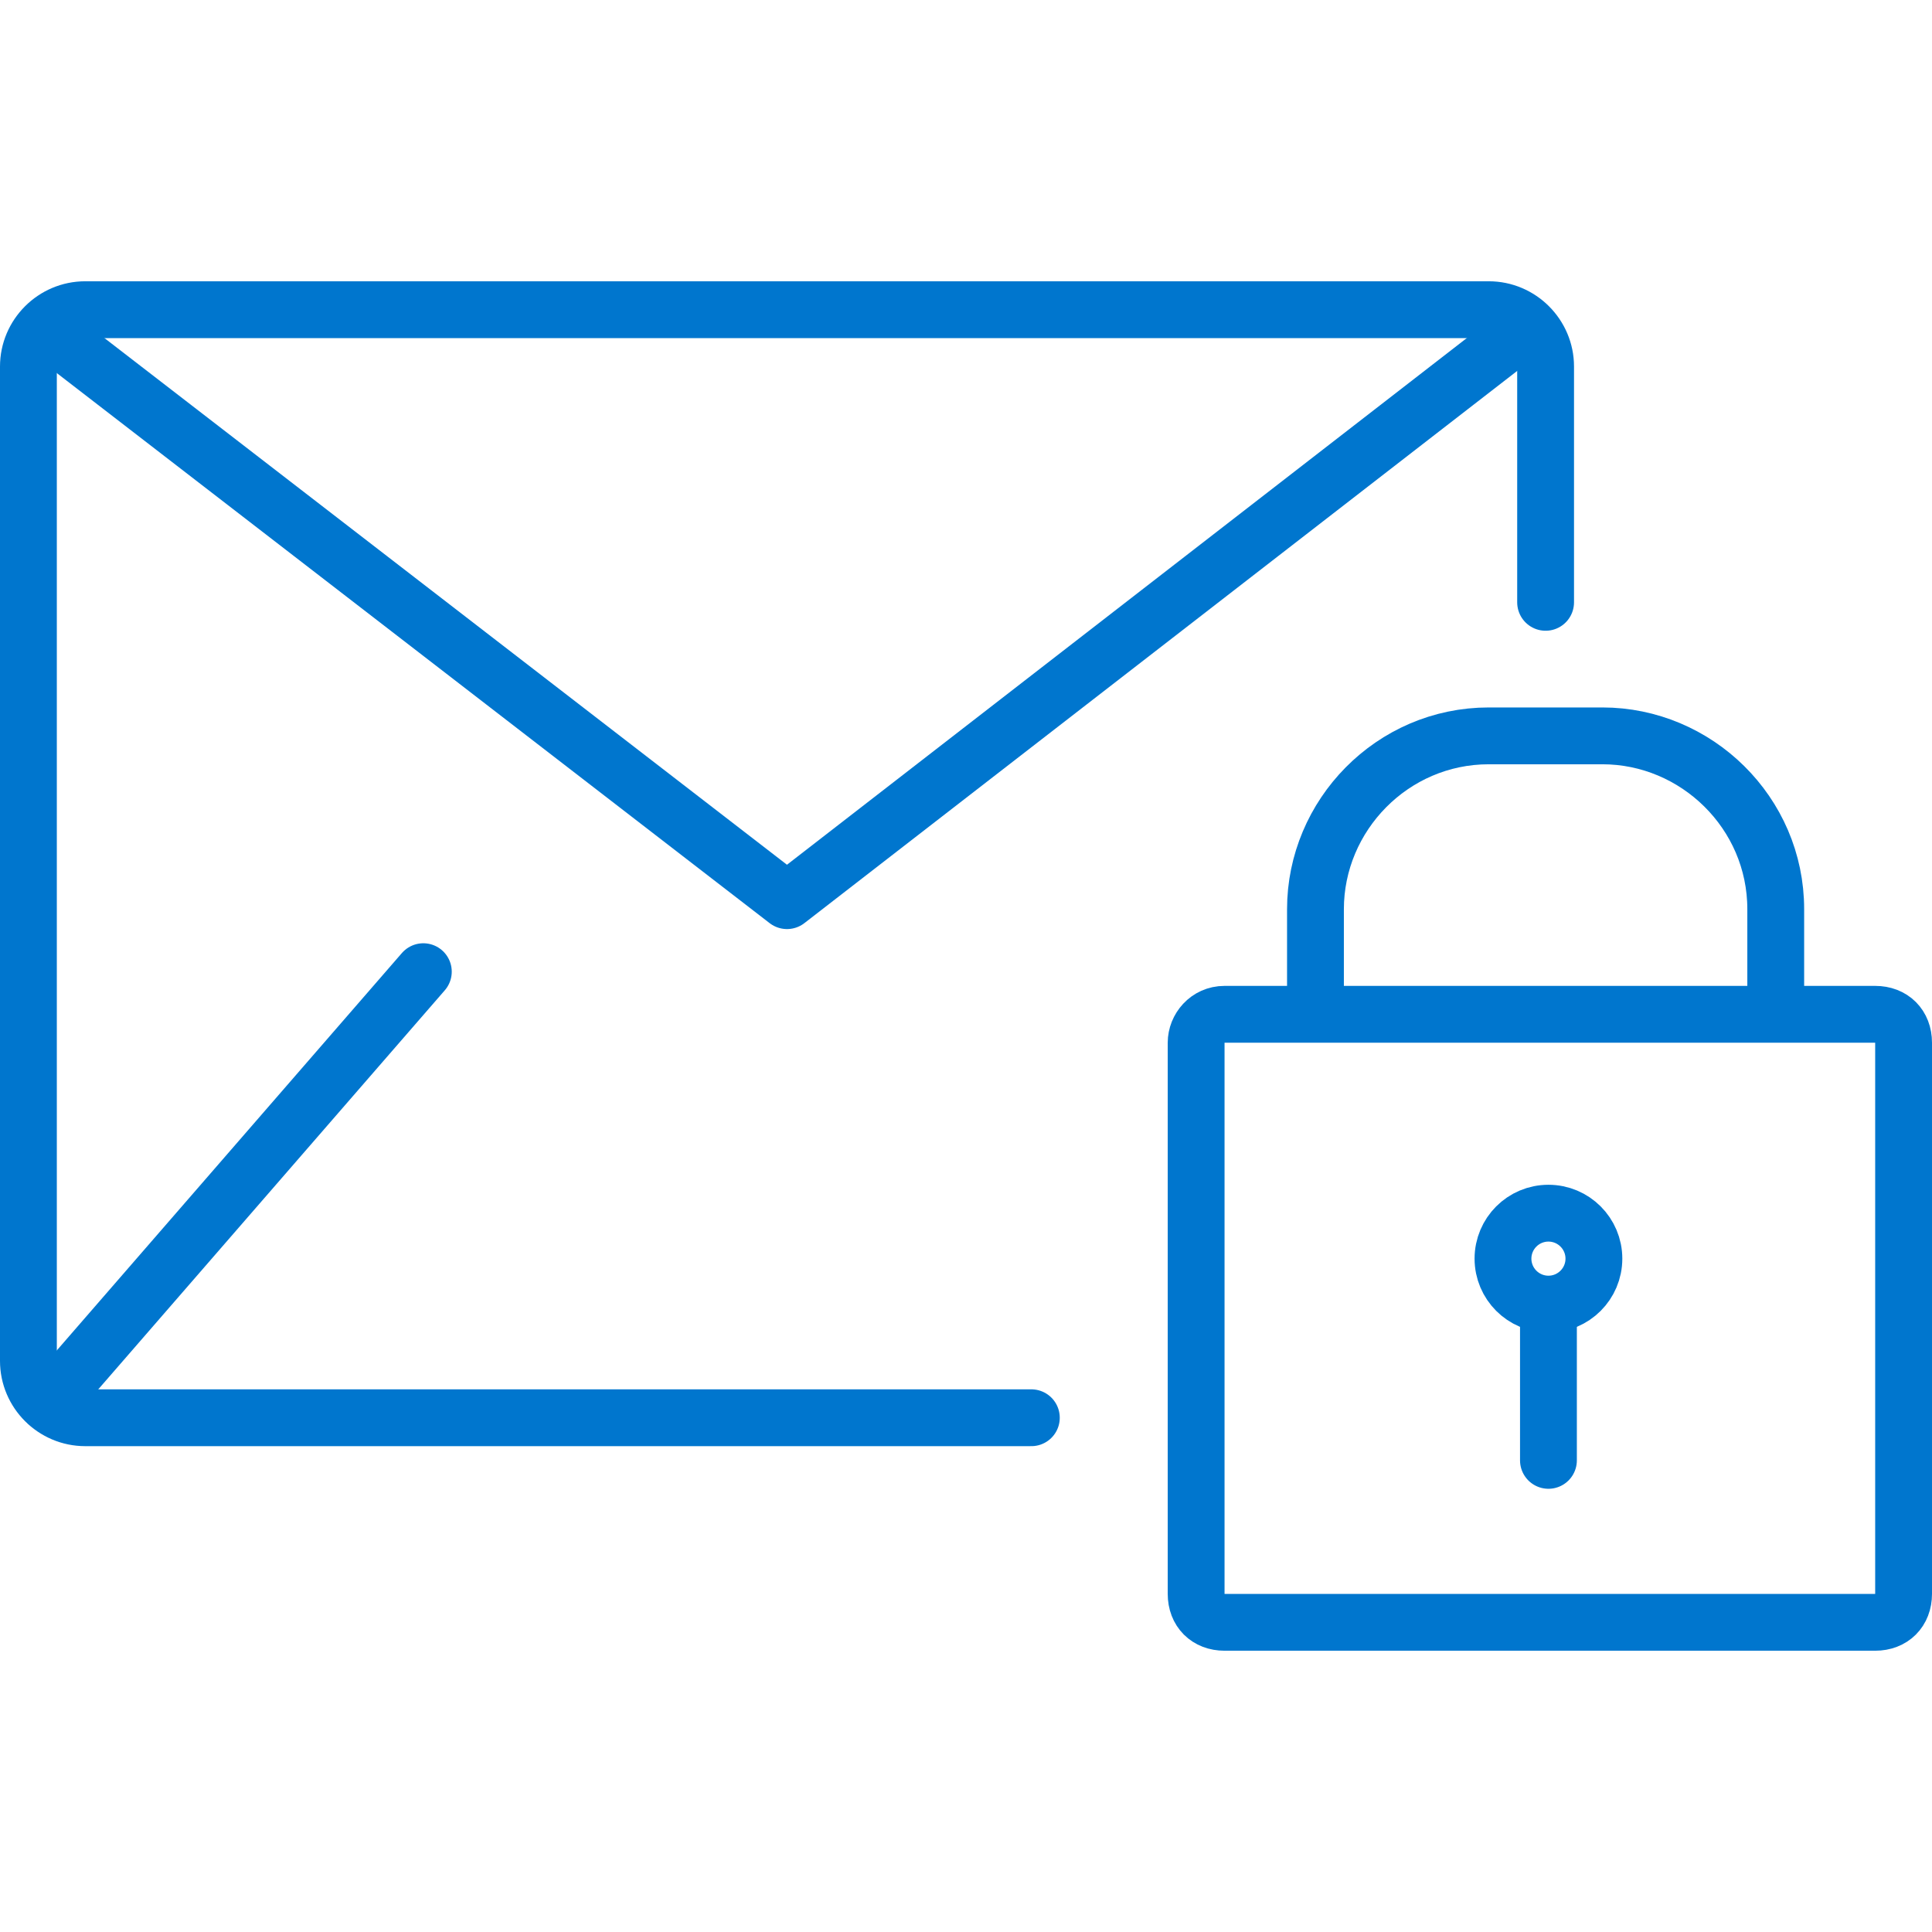
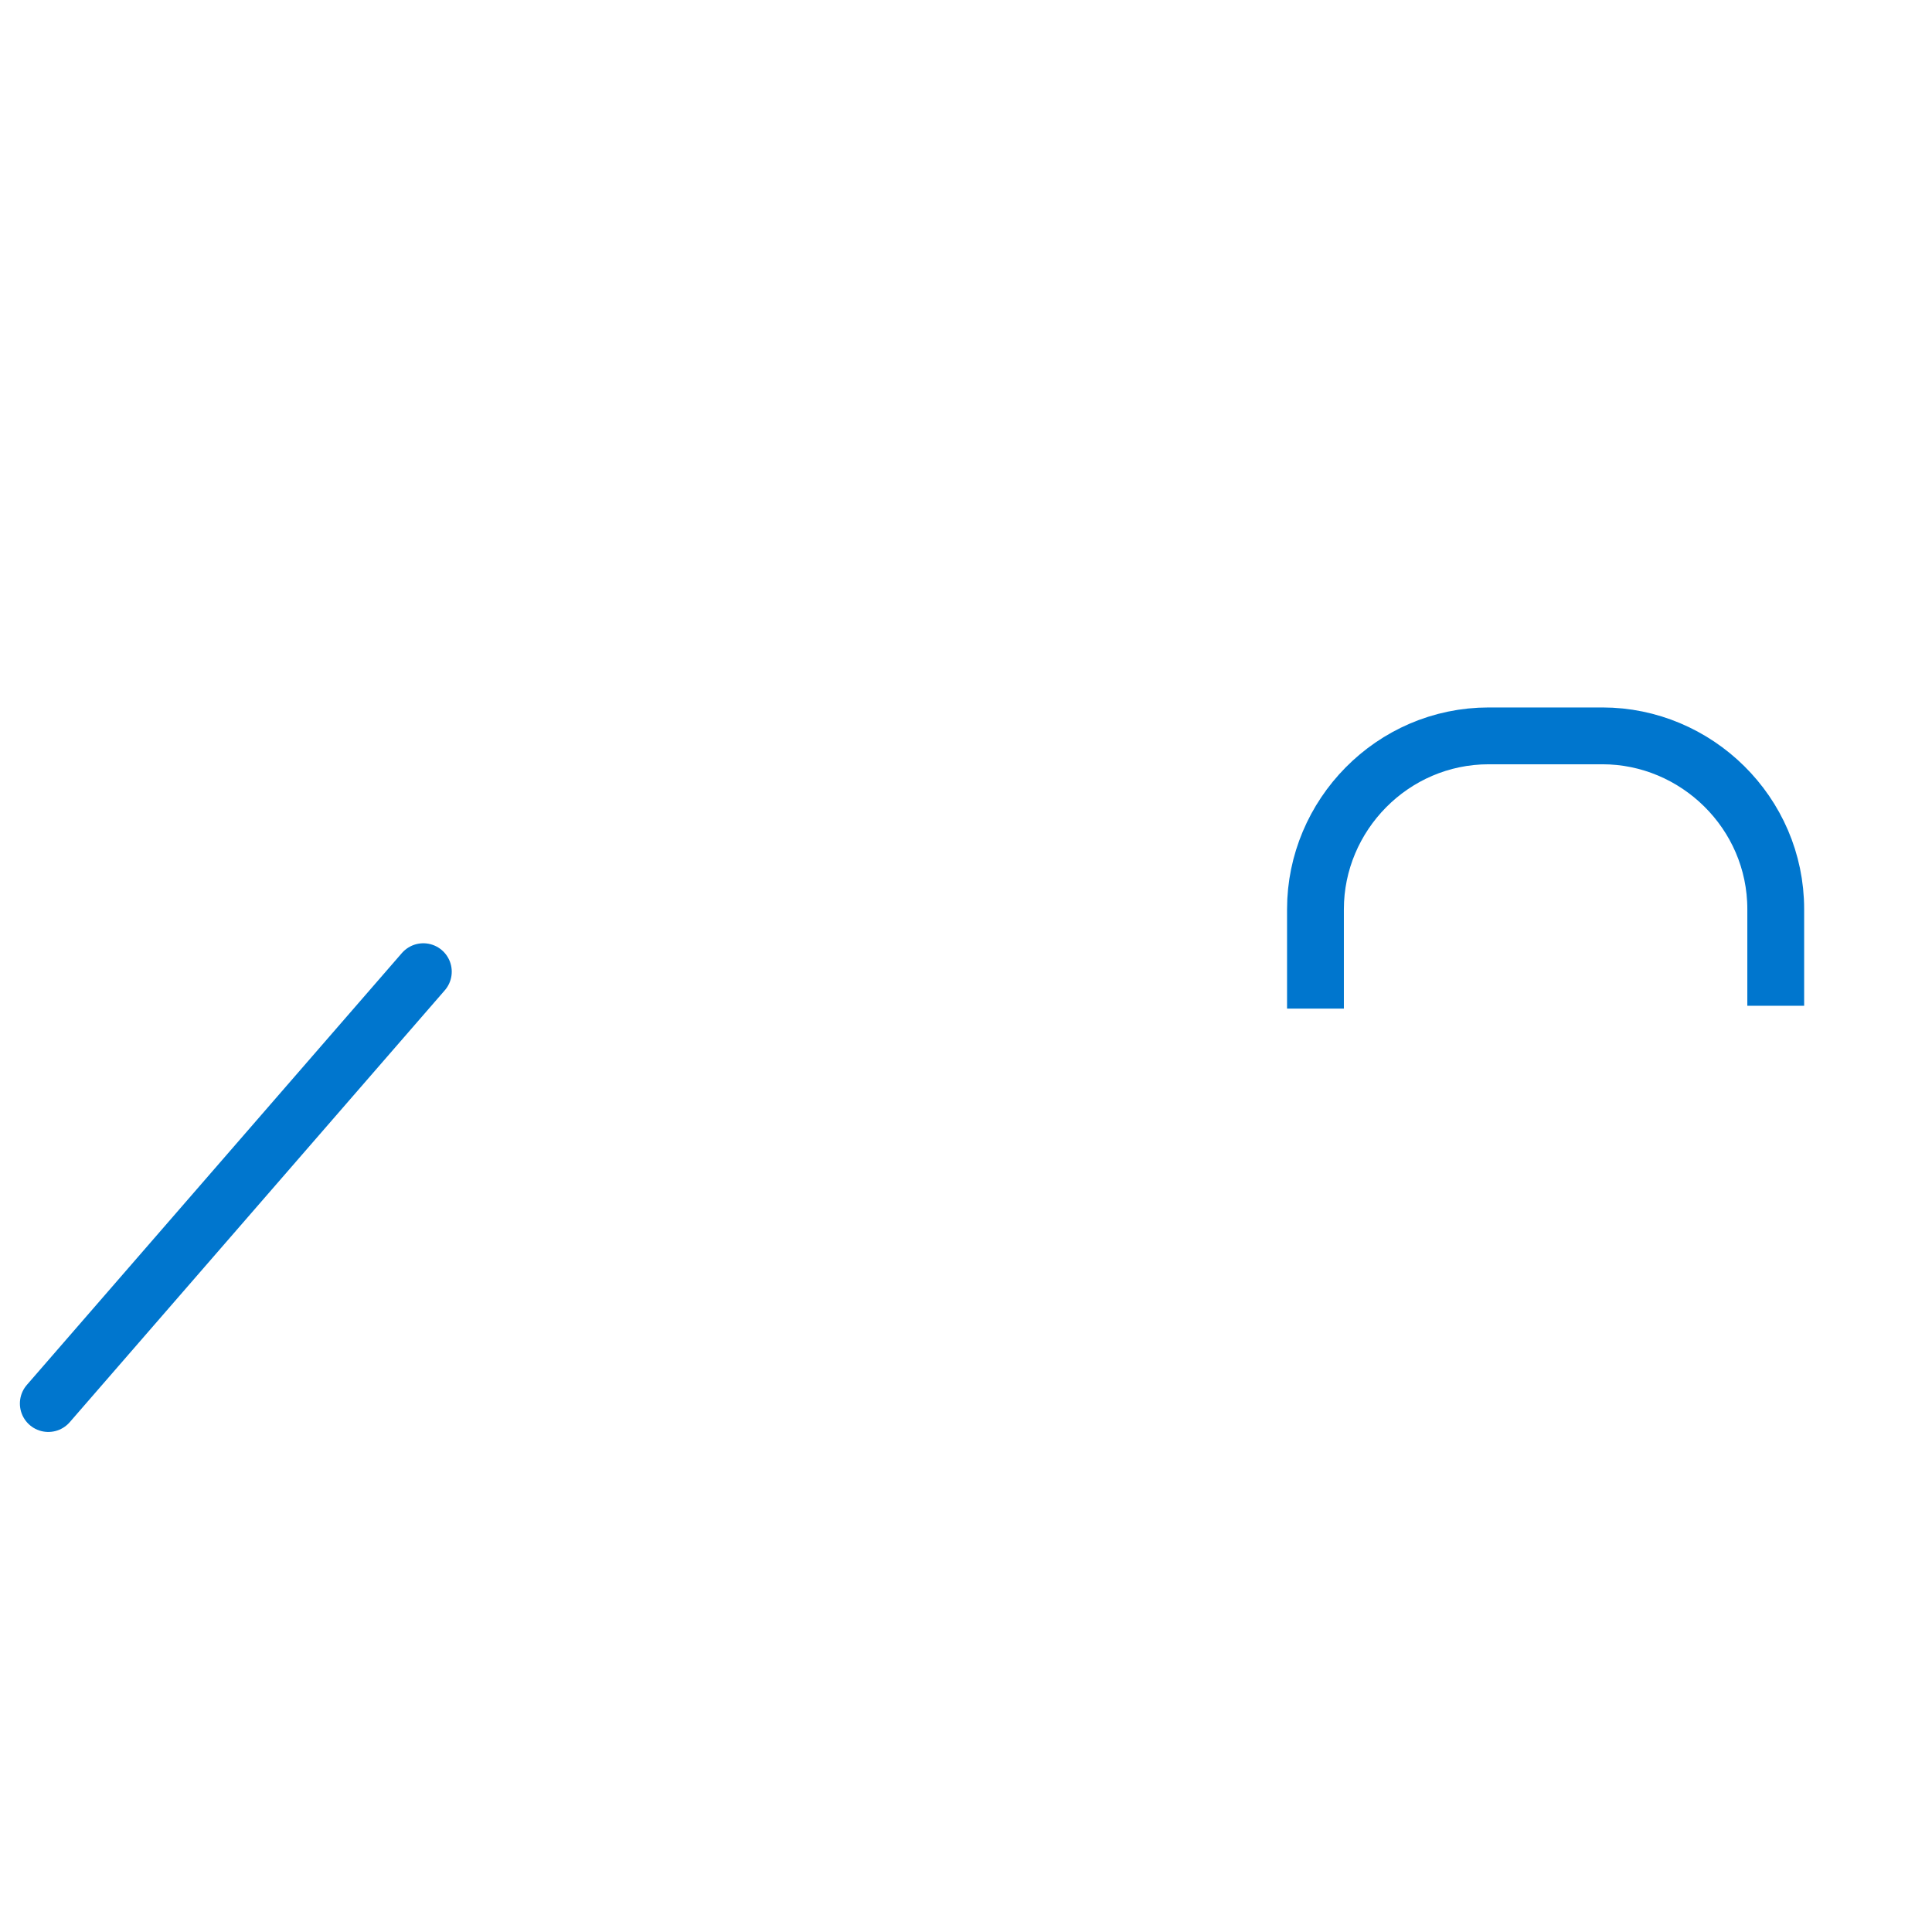
<svg xmlns="http://www.w3.org/2000/svg" version="1.1" id="Layer_1" x="0px" y="0px" viewBox="0 0 68 68" style="enable-background:new 0 0 68 68;" xml:space="preserve">
  <style type="text/css">
	.st0{fill:none;stroke:#0076CE;stroke-width:2;stroke-linecap:round;stroke-miterlimit:10;}
	.st1{fill:none;stroke:#0076CE;stroke-width:2;stroke-miterlimit:10;}
	.st2{fill:none;stroke:#0076CE;stroke-width:2;stroke-linecap:round;stroke-linejoin:round;}
</style>
  <g>
-     <path class="st0" d="M36.3,49.9H3c-1.1,0-2-0.9-2-2V12.9c0-1.1,0.9-2,2-2h49.4c1.1,0,2,0.9,2,2v8.3" />
-     <path class="st0" d="M43.1,35.7H66c0.6,0,1,0.4,1,1v19.4c0,0.6-0.4,1-1,1H43.1c-0.6,0-1-0.4-1-1V36.7   C42.1,36.2,42.5,35.7,43.1,35.7z" />
    <path class="st1" d="M46.3,35.5V32c0-3.3,2.7-6.1,6.1-6.1h4c3.3,0,6.1,2.7,6.1,6.1v3.4" />
-     <line class="st0" x1="54.5" y1="51.4" x2="54.5" y2="46.4" />
-     <circle class="st1" cx="54.5" cy="44.3" r="1.6" />
-     <polyline class="st2" points="2.3,12.1 27.7,31.7 53,12.1  " />
    <line class="st0" x1="1.7" y1="49.4" x2="14.9" y2="34.2" />
  </g>
</svg>